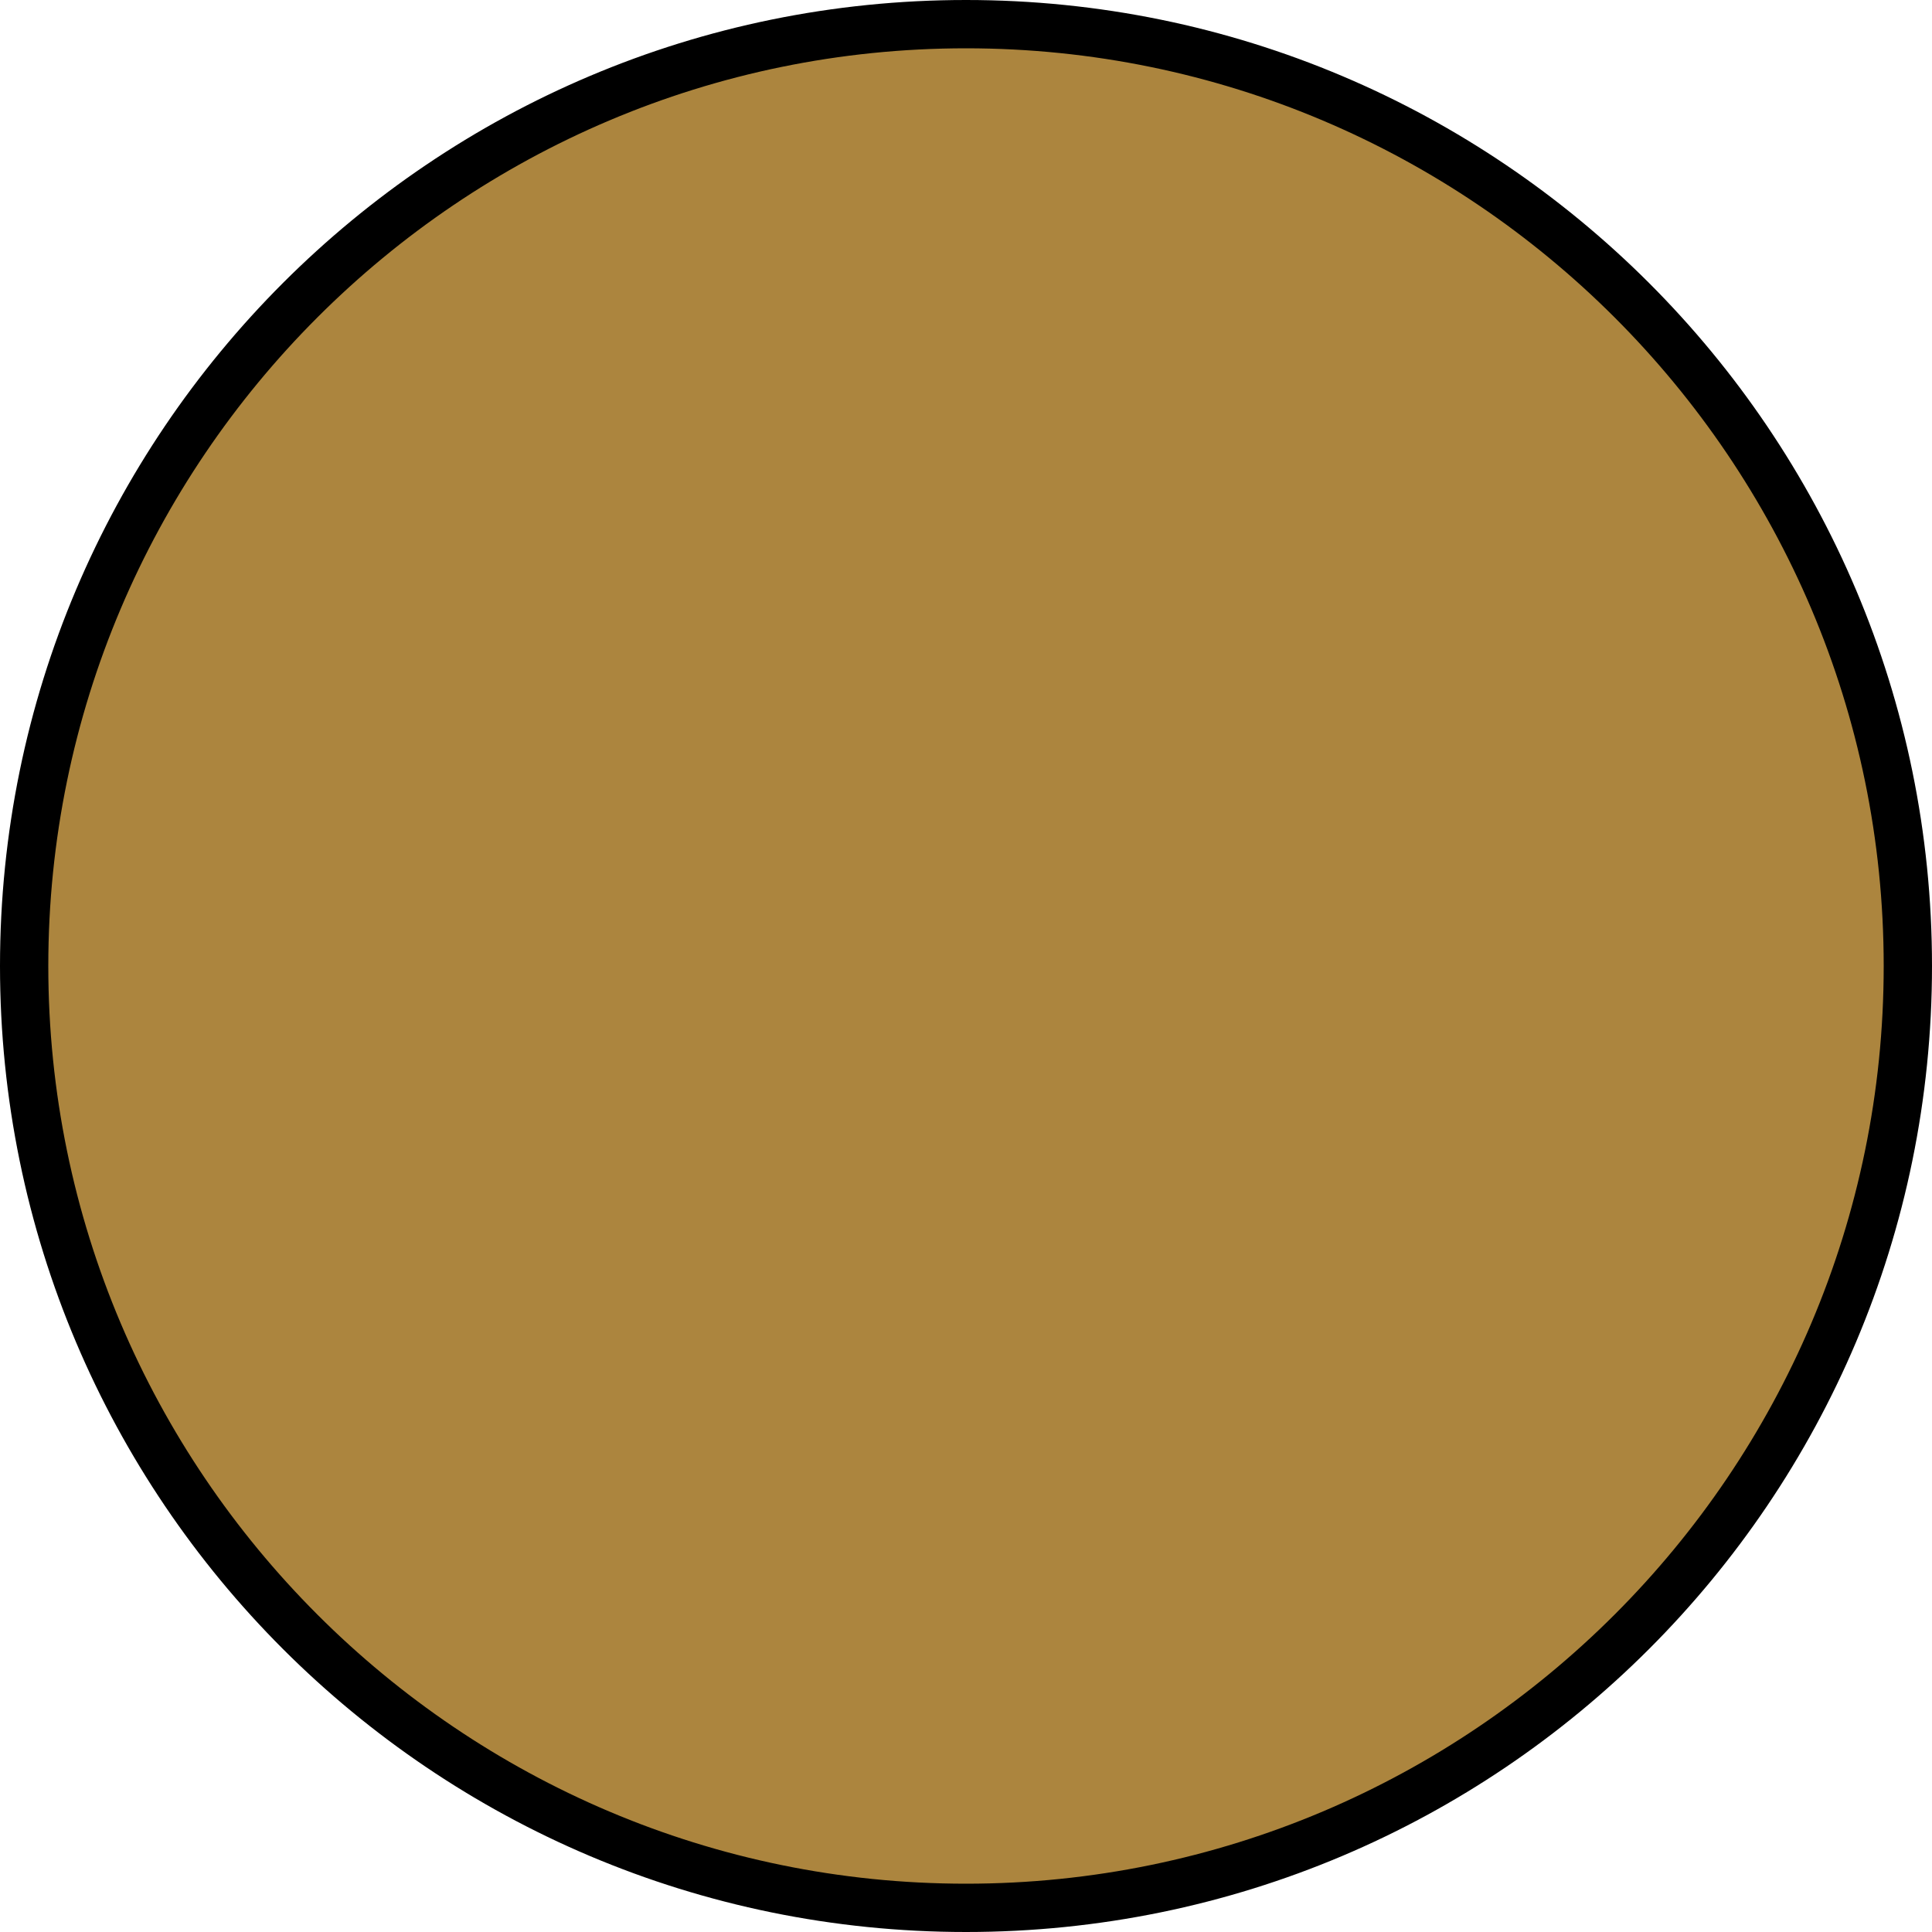
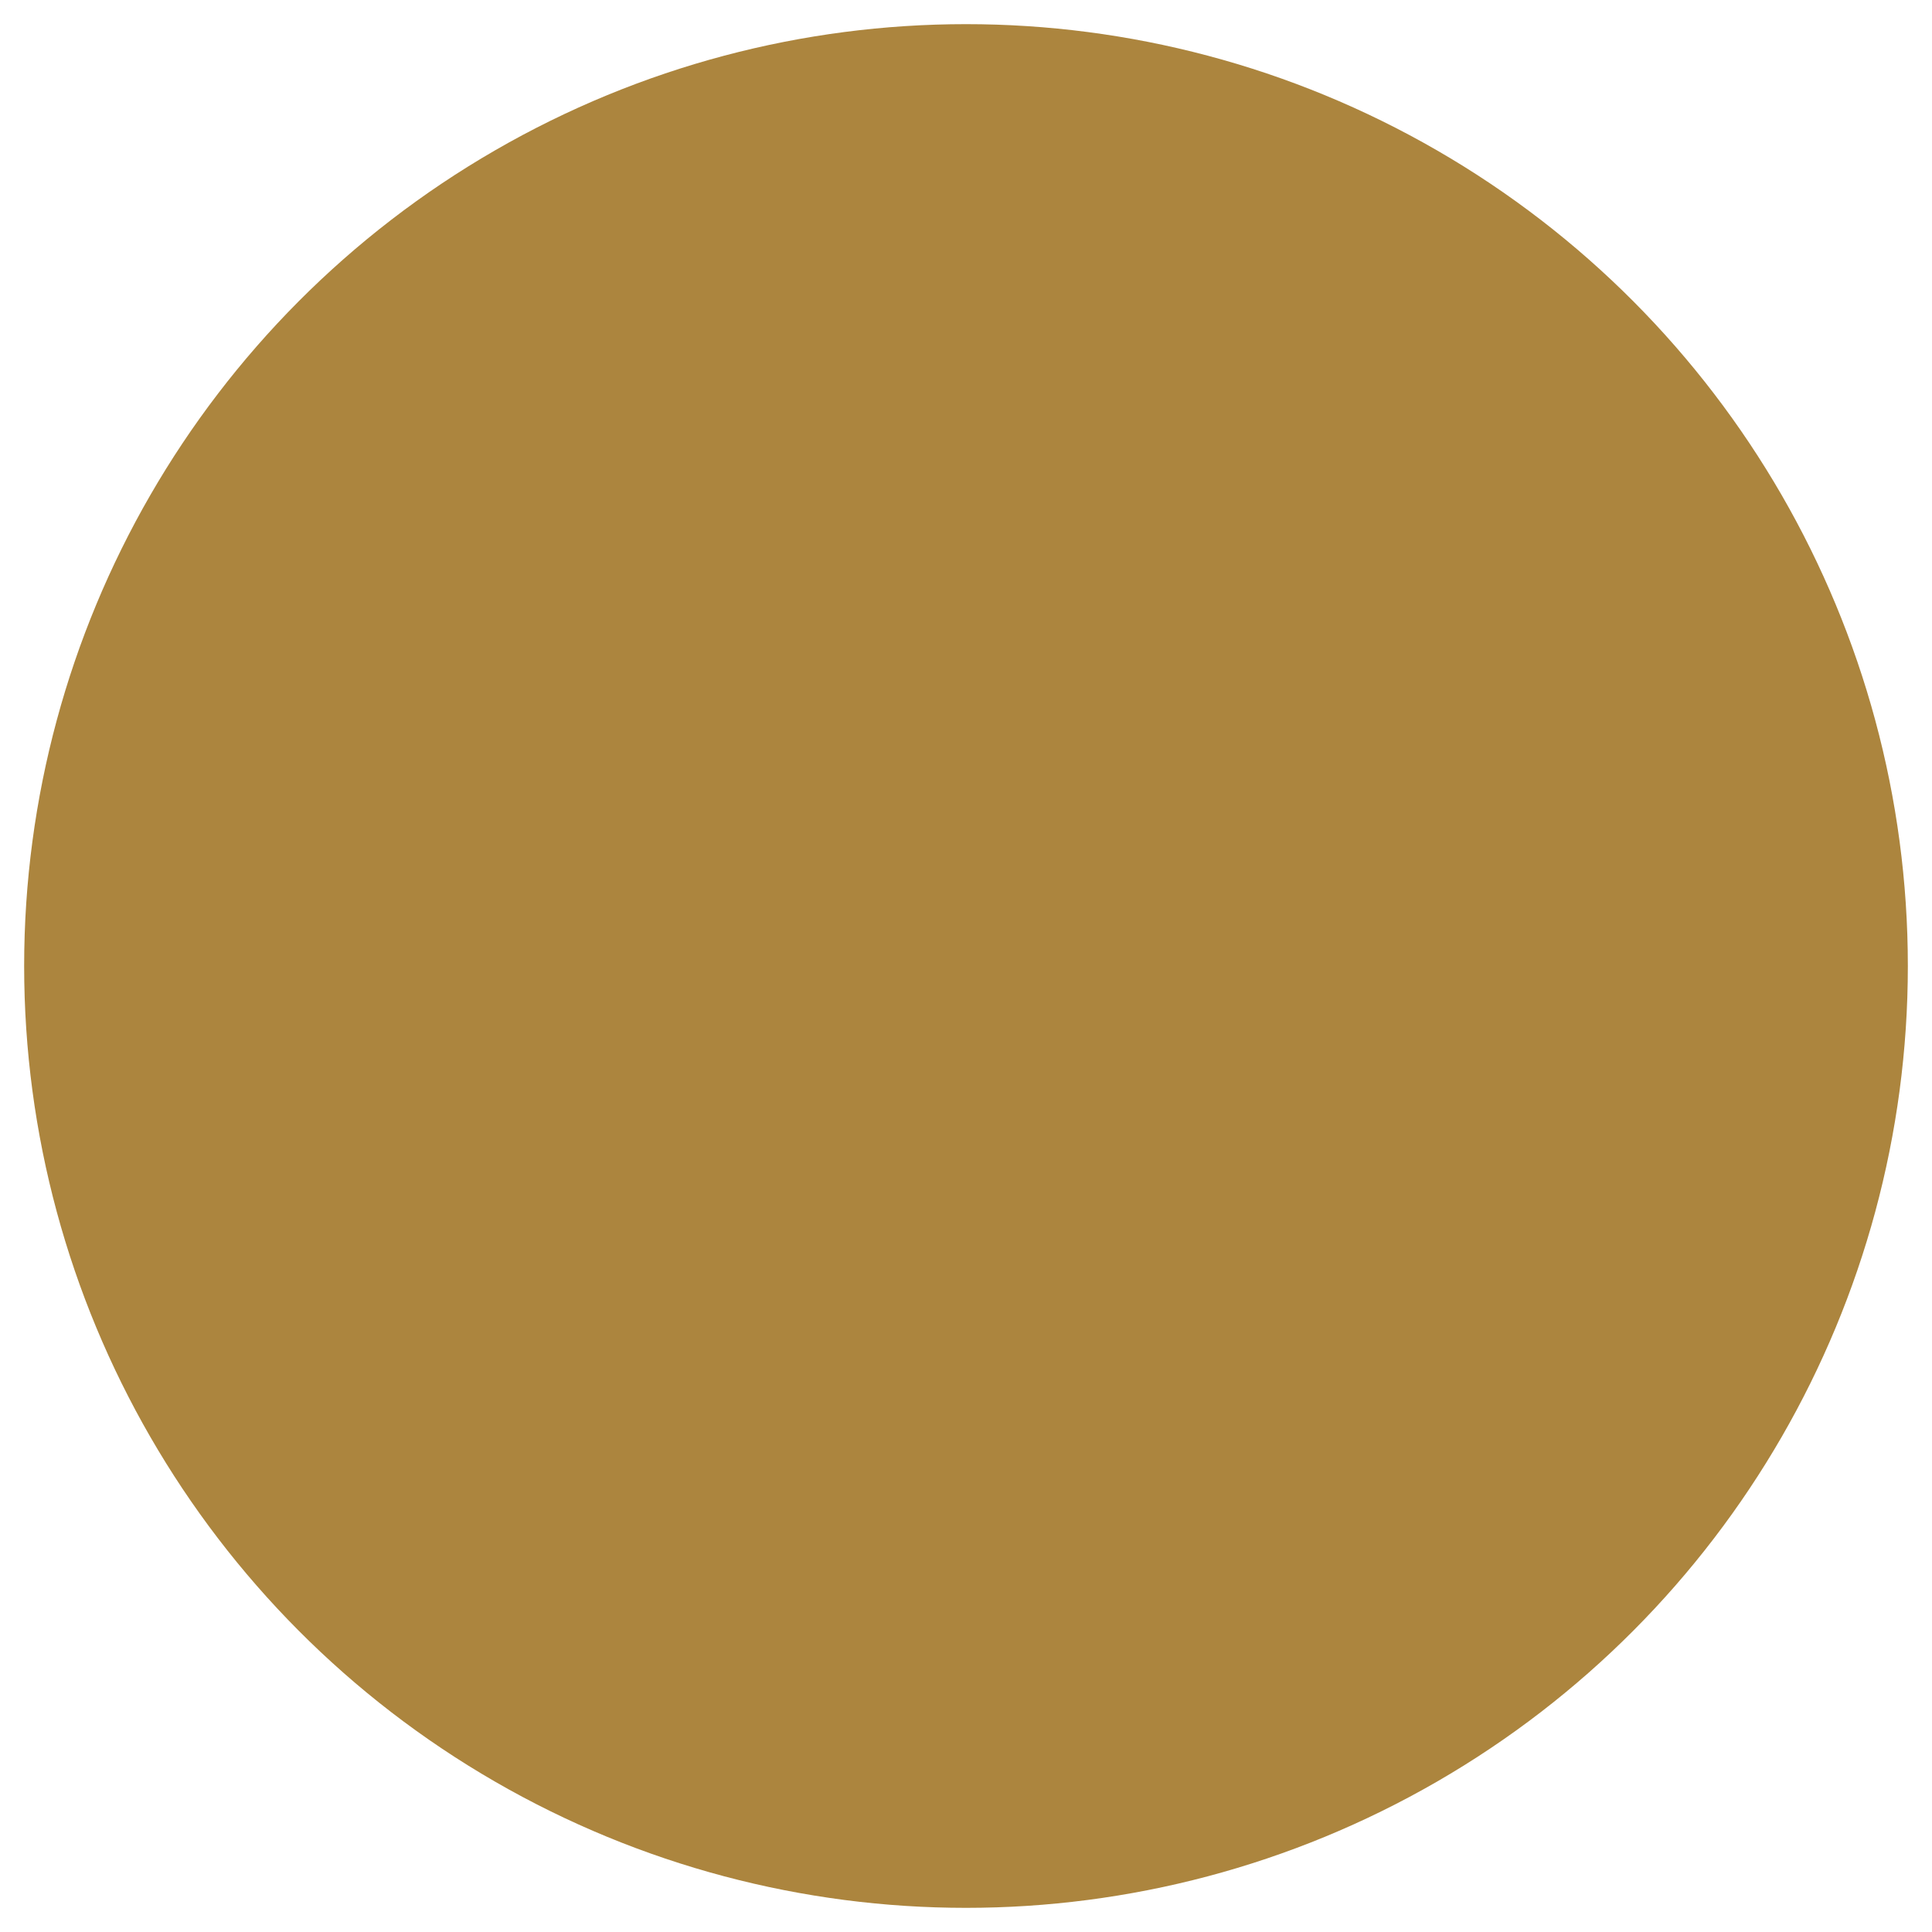
<svg xmlns="http://www.w3.org/2000/svg" version="1.1" id="Layer_1" x="0px" y="0px" width="10px" height="10px" viewBox="0 0 10 10" enable-background="new 0 0 10 10" xml:space="preserve">
  <g>
    <circle fill="#AC853E" cx="5" cy="5" r="4.875" />
-     <path d="M5,0.25c2.619,0,4.75,2.131,4.75,4.75S7.619,9.75,5,9.75S0.25,7.619,0.25,5S2.381,0.25,5,0.25 M5,0   C2.239,0,0,2.239,0,5s2.239,5,5,5s5-2.239,5-5S7.761,0,5,0L5,0z" />
  </g>
</svg>